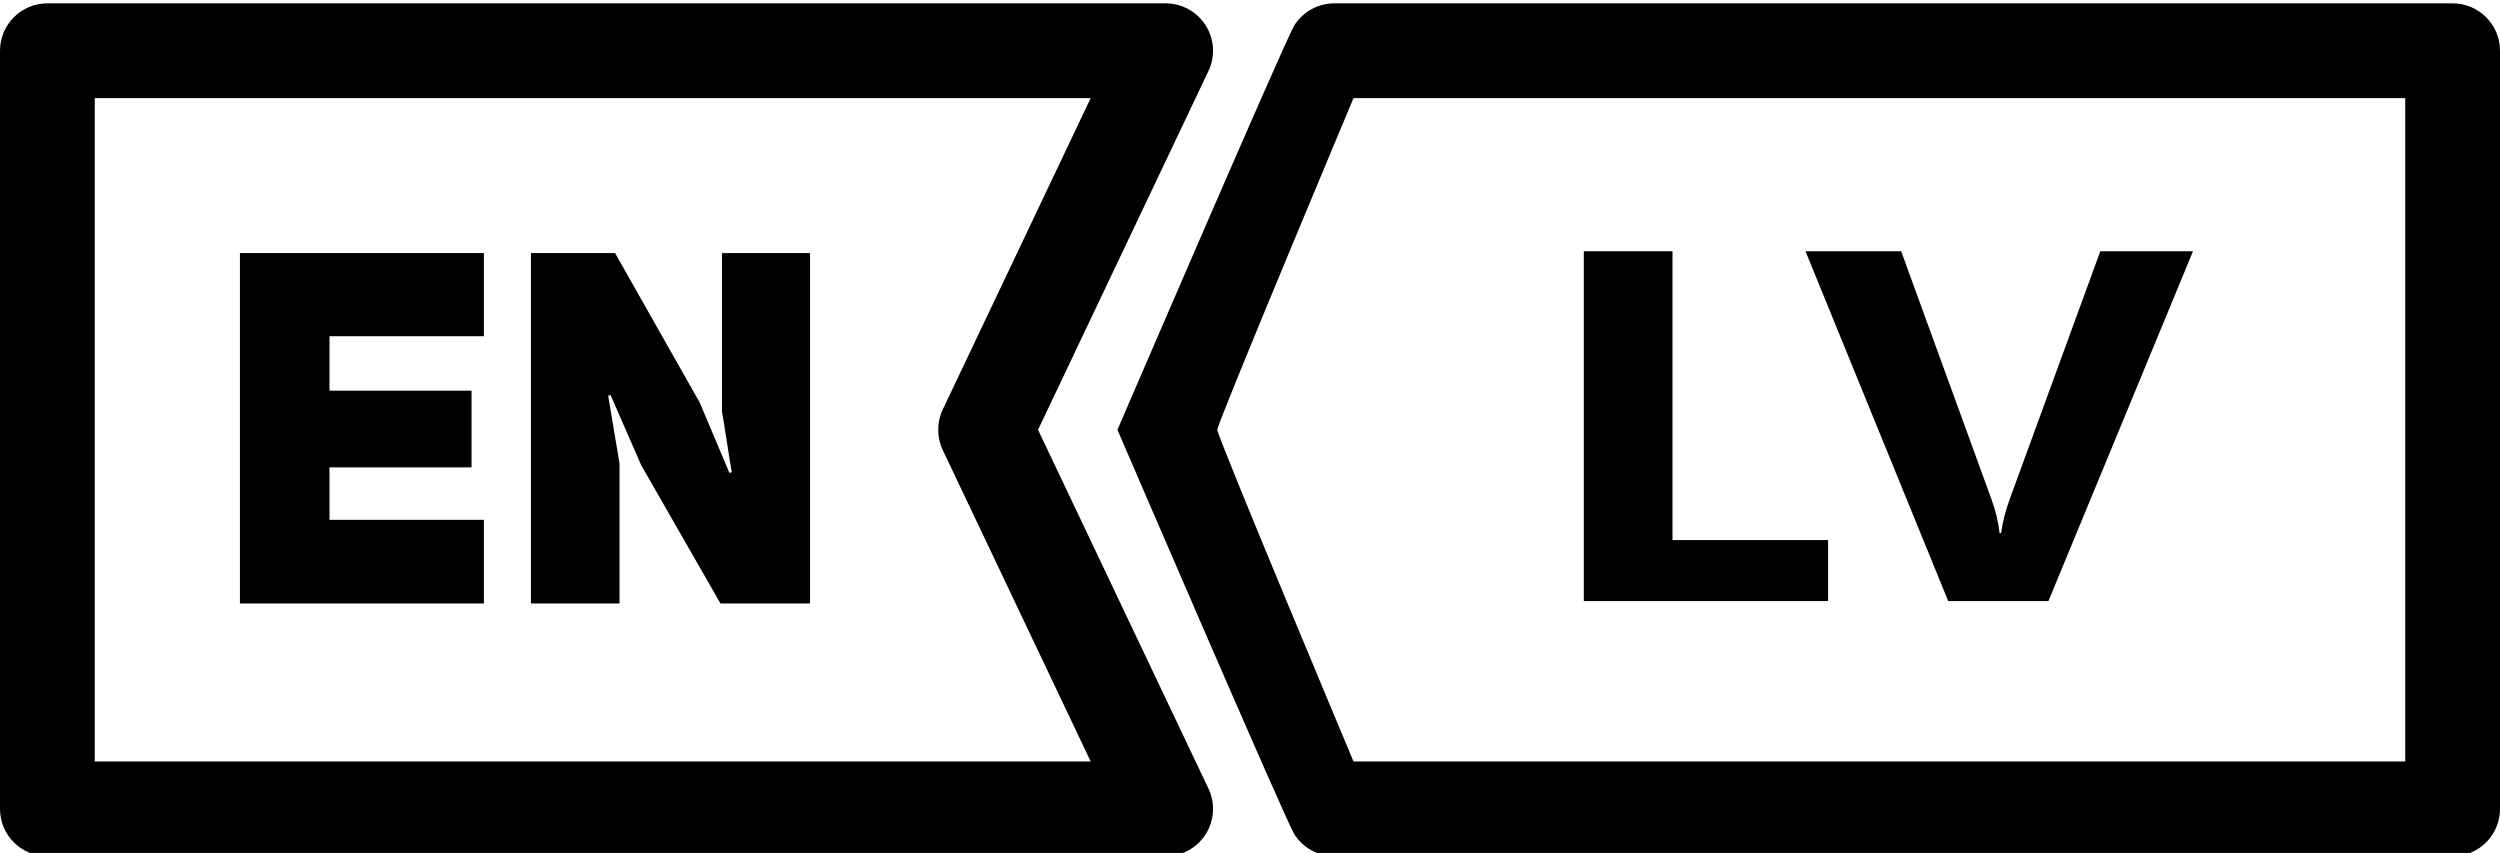
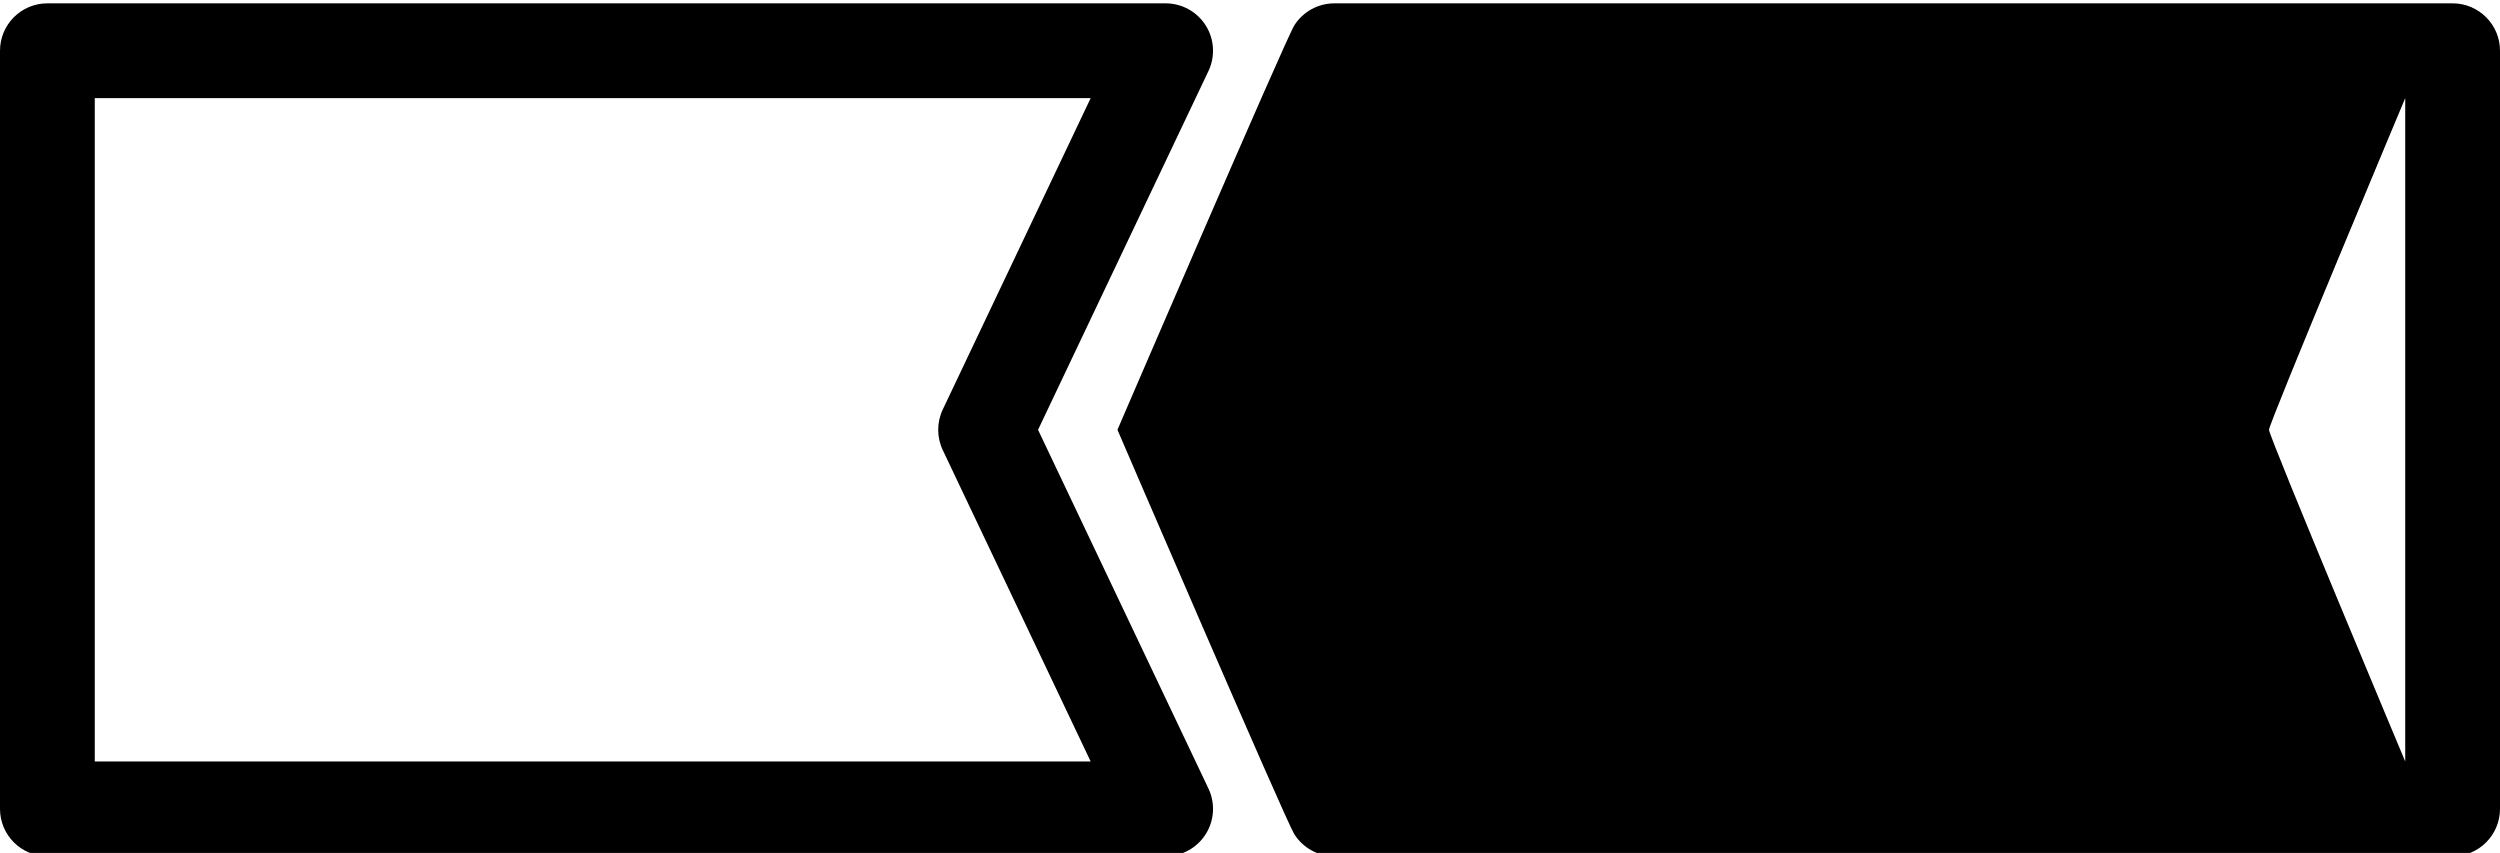
<svg xmlns="http://www.w3.org/2000/svg" version="1.1" id="Capa_1" x="0px" y="0px" width="1030.475px" height="351.563px" viewBox="0 0 1030.475 351.563" enable-background="new 0 0 1030.475 351.563" xml:space="preserve">
  <path d="M427.871,177.158l70.238-147.87c2.874-6.051,2.447-13.153-1.132-18.815c-3.58-5.662-9.813-9.096-16.511-9.096H19.53  C8.744,1.378,0,10.122,0,20.909v312.5c0,10.787,8.744,19.531,19.53,19.531h460.938c6.698,0,12.931-3.434,16.51-9.098  c3.579-5.662,4.007-12.764,1.132-18.813L427.871,177.158z M39.062,313.877V40.44h410.505l-60.961,128.339  c-2.519,5.303-2.519,11.458,0,16.76l60.961,128.338H39.062z" />
-   <path d="M460.602,177.158c0,0,69.313,161.023,72.893,166.686s9.814,9.098,16.512,9.098h460.938c10.787,0,19.531-8.744,19.531-19.531  V20.91c0-10.787-8.744-19.532-19.531-19.532H550.007c-6.699,0-12.932,3.434-16.512,9.097  C529.917,16.135,460.602,177.158,460.602,177.158z M991.411,40.44v273.437H557.906c0,0-56.149-133.854-56.149-136.719  c0.001-2.864,56.149-136.718,56.149-136.718H991.411z" />
-   <path d="M135.815,161.028h58.547v31.619h-58.547v21.623h63.646v34.477H98.892V104.318h100.569v34.271h-63.646V161.028  L135.815,161.028z" />
-   <path d="M218.844,104.318h34.679l34.884,61.605l12.239,28.967l1.02-0.203c-0.202,0-3.875-24.888-4.078-24.888v-65.481h36.311  v144.428h-36.923l-32.64-56.914l-12.647-28.967l-1.02,0.204l4.69,27.947v57.73h-36.515V104.318L218.844,104.318z" />
+   <path d="M460.602,177.158c0,0,69.313,161.023,72.893,166.686s9.814,9.098,16.512,9.098h460.938c10.787,0,19.531-8.744,19.531-19.531  V20.91c0-10.787-8.744-19.532-19.531-19.532H550.007c-6.699,0-12.932,3.434-16.512,9.097  C529.917,16.135,460.602,177.158,460.602,177.158z M991.411,40.44v273.437c0,0-56.149-133.854-56.149-136.719  c0.001-2.864,56.149-136.718,56.149-136.718H991.411z" />
  <g display="none">
    <path display="inline" d="M660.99,105.978h38.584v115.497h68.031v27.076H660.99V105.978z" />
-     <path display="inline" d="M796.541,248.551L741.71,105.978h42.393l20.815,60.287c5.838,17.134,11.169,33.211,15.23,50.979h0.762   c4.315-17.135,9.646-34.057,15.484-50.345l21.831-60.921h41.123l-57.623,142.573H796.541z" />
  </g>
  <g>
-     <path d="M753.515,247.748H652.827V103.562h36.553v119.054h64.135V247.748z" />
-     <path d="M903.939,103.562l-59.594,144.187h-41.316L744.21,103.562h39.434l37.107,101.927c1.846,5.025,2.992,9.773,3.434,14.242   h0.666c0.59-4.592,1.844-9.463,3.766-14.615l37.107-101.554H903.939z" />
-   </g>
+     </g>
</svg>